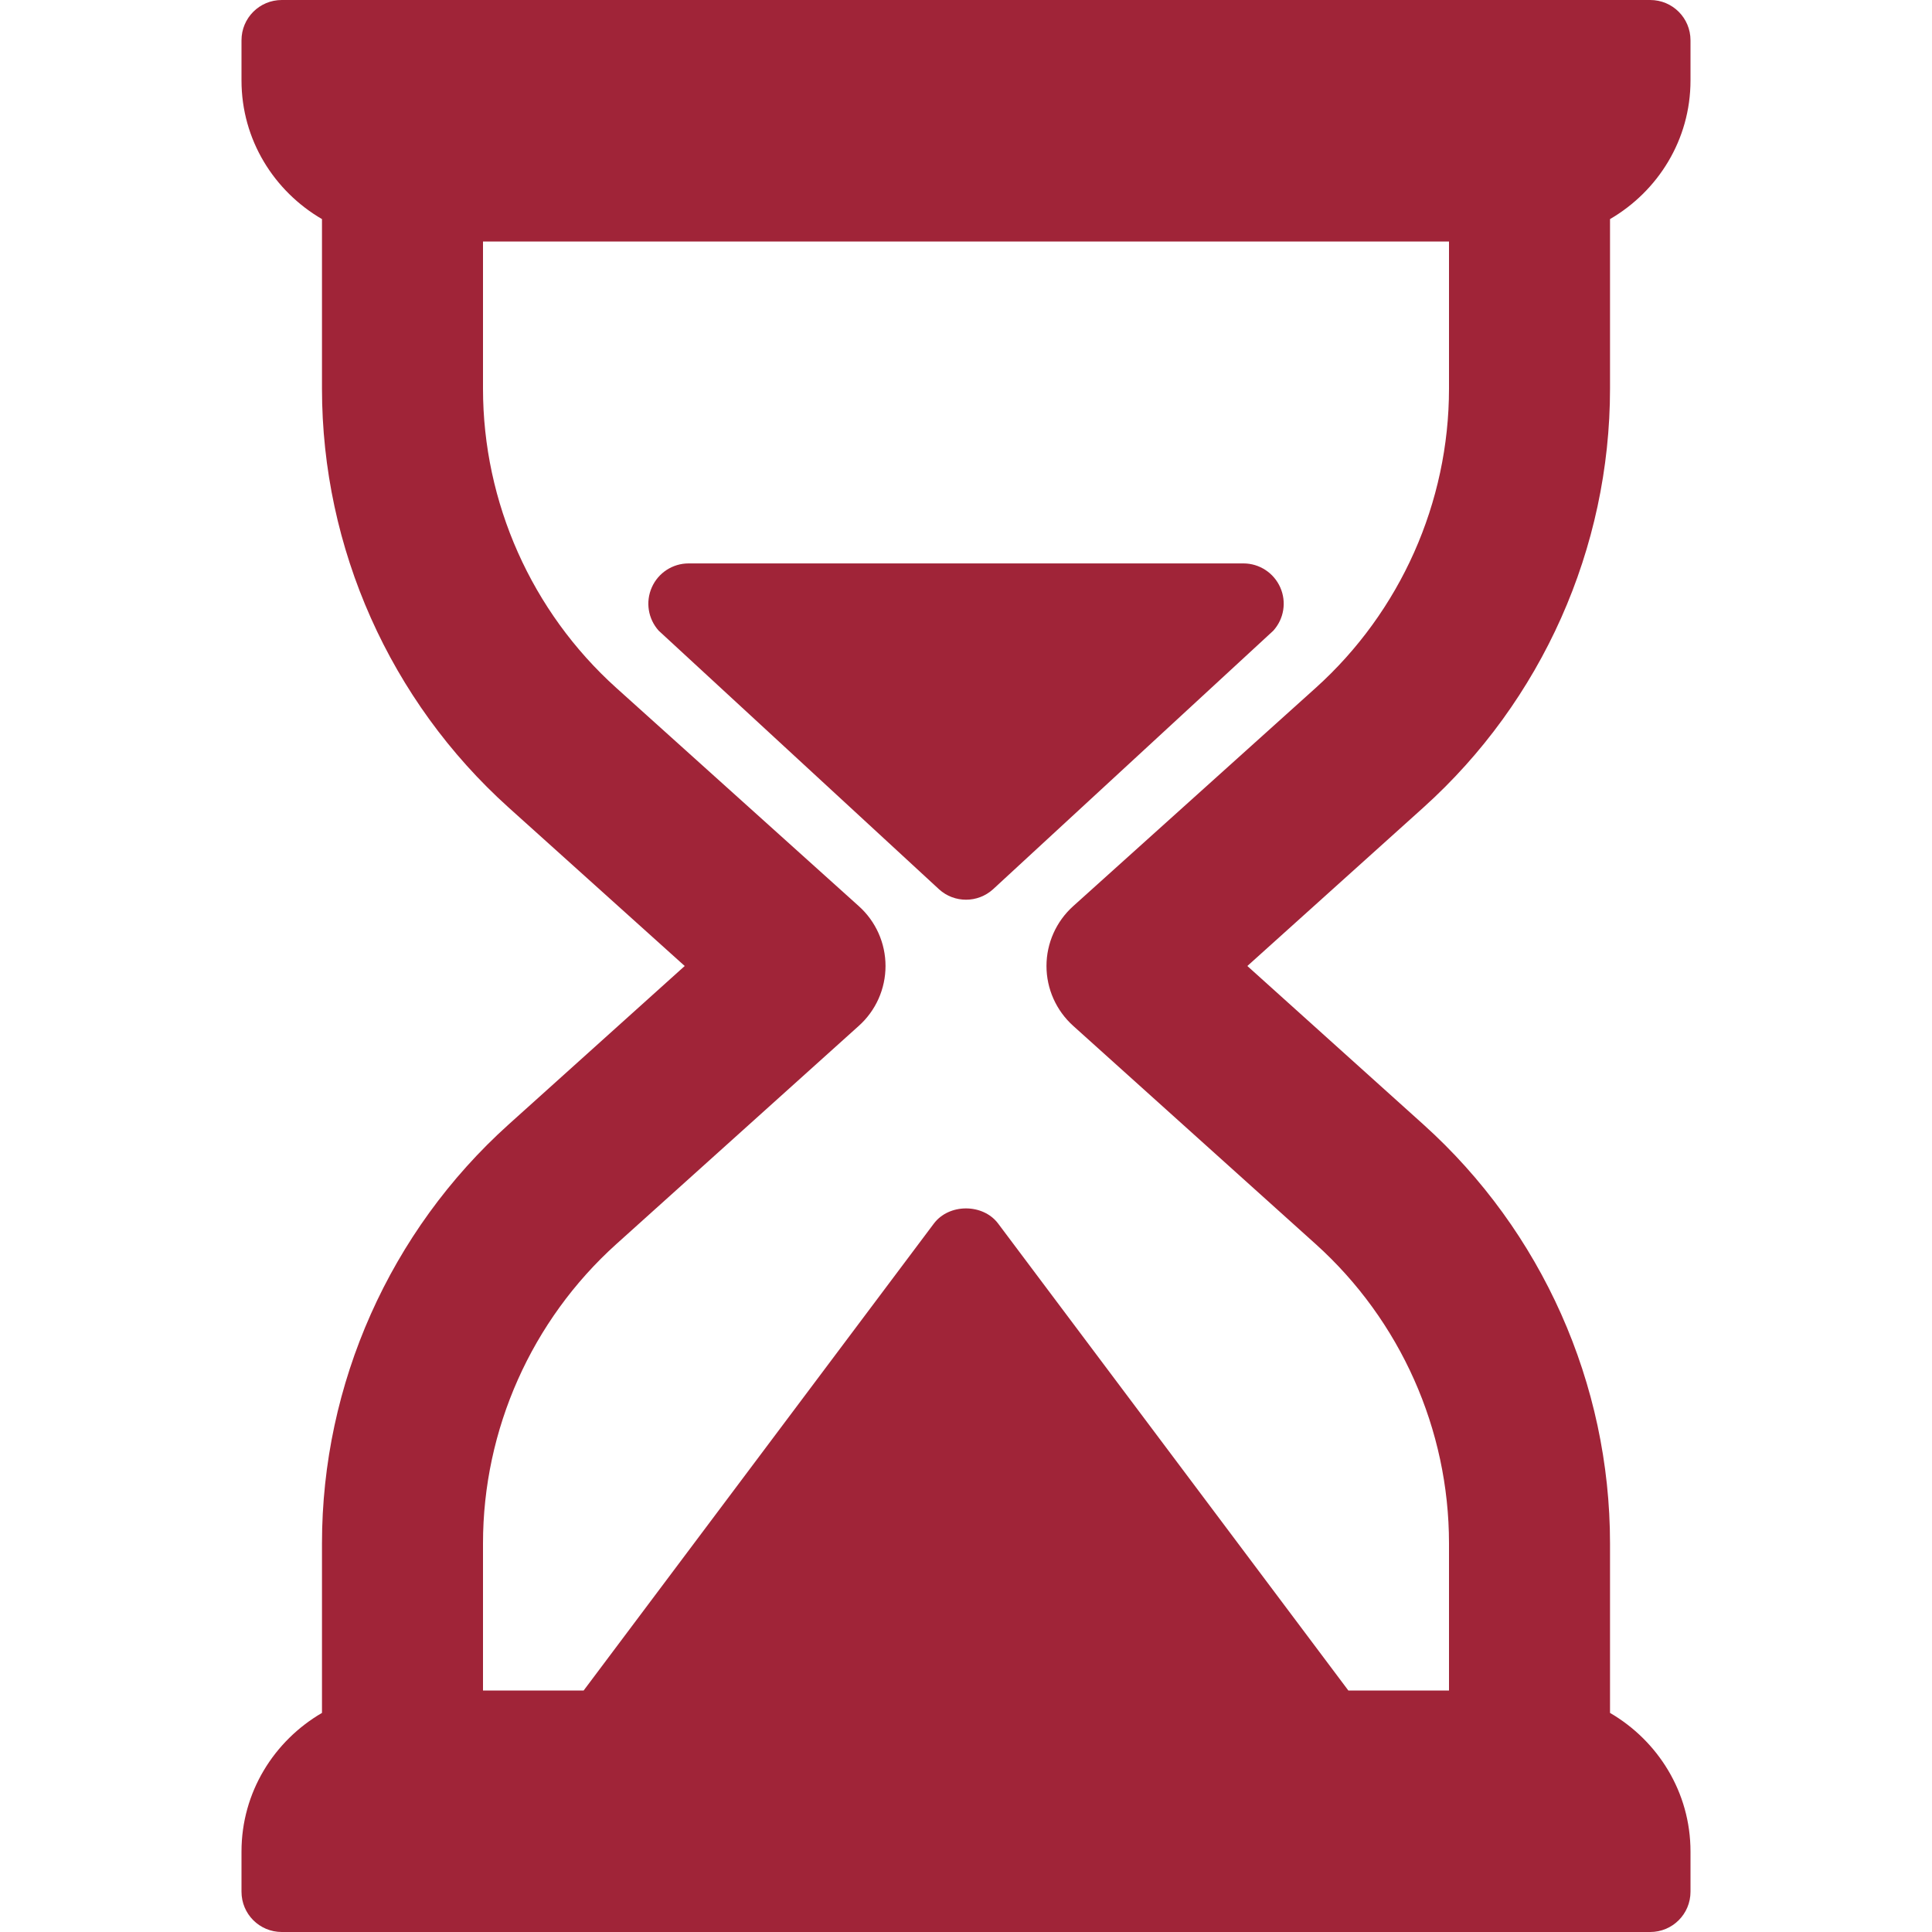
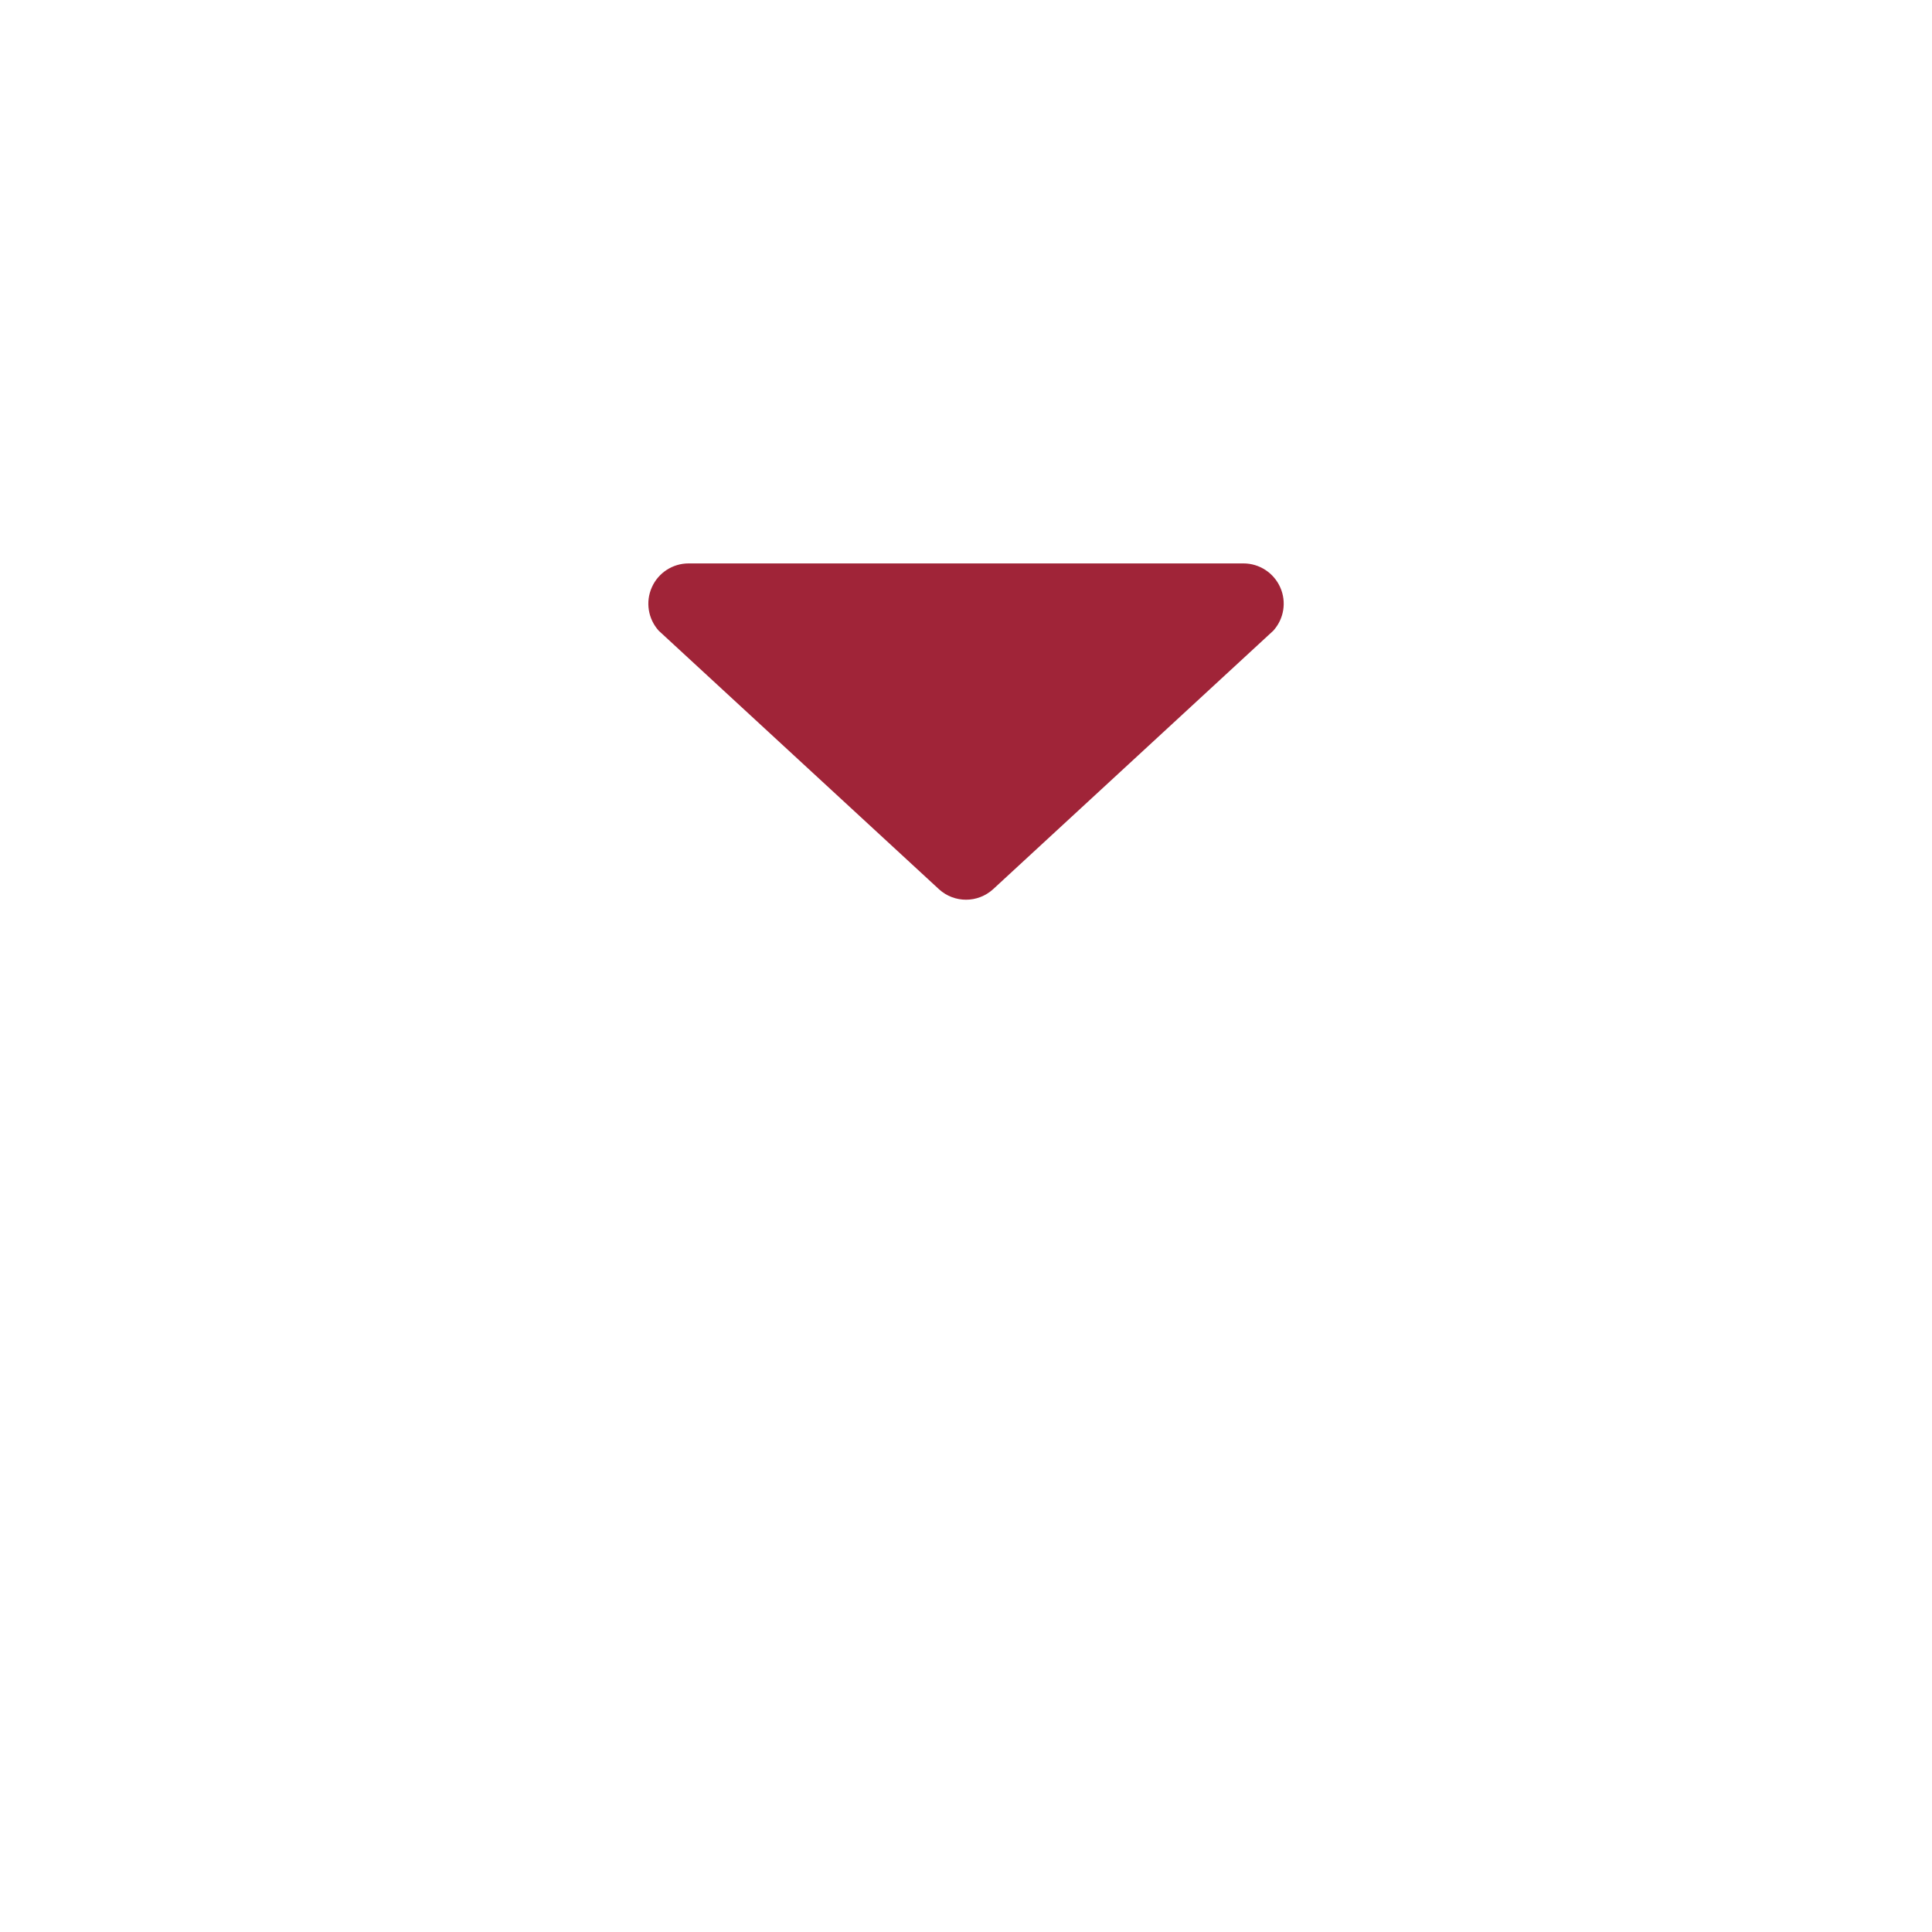
<svg xmlns="http://www.w3.org/2000/svg" width="32" height="32" viewBox="0 0 32 32" fill="none">
-   <path d="M26.667 6.437V3.629C27.46 3.167 28 2.316 28 1.333V0.667C28 0.298 27.702 0 27.333 0H4.667C4.298 0 4 0.298 4 0.667V1.333C4 2.316 4.54 3.167 5.333 3.629V6.437C5.333 9.079 6.46 11.607 8.423 13.374L11.341 16L8.423 18.626C6.46 20.393 5.333 22.921 5.333 25.563V28.371C4.54 28.833 4 29.684 4 30.667V31.333C4 31.702 4.298 32 4.667 32H27.333C27.702 32 28 31.702 28 31.333V30.667C28 29.684 27.46 28.833 26.667 28.371V25.563C26.667 22.921 25.54 20.393 23.577 18.626L20.66 16L23.577 13.374C25.54 11.607 26.667 9.079 26.667 6.437ZM21.793 11.393L17.775 15.009C17.494 15.262 17.333 15.622 17.333 16C17.333 16.378 17.494 16.738 17.775 16.991L21.793 20.607C23.195 21.87 24 23.676 24 25.563V28H22.333L16.533 20.267C16.282 19.931 15.718 19.931 15.467 20.267L9.667 28H8V25.563C8 23.676 8.805 21.87 10.207 20.607L14.225 16.991C14.507 16.738 14.667 16.378 14.667 16C14.667 15.622 14.507 15.262 14.225 15.009L10.207 11.393C8.805 10.13 8 8.324 8 6.437V4H24V6.437C24 8.324 23.195 10.13 21.793 11.393Z" fill="#A02438" />
  <path d="M20.596 9.332H11.405C11.141 9.332 10.902 9.488 10.796 9.729C10.689 9.97 10.734 10.251 10.911 10.447L15.553 14.729C15.68 14.845 15.84 14.902 16.001 14.902C16.161 14.902 16.321 14.844 16.448 14.729L21.089 10.447C21.267 10.251 21.312 9.97 21.205 9.729C21.098 9.488 20.859 9.332 20.596 9.332Z" fill="#A02438" />
</svg>